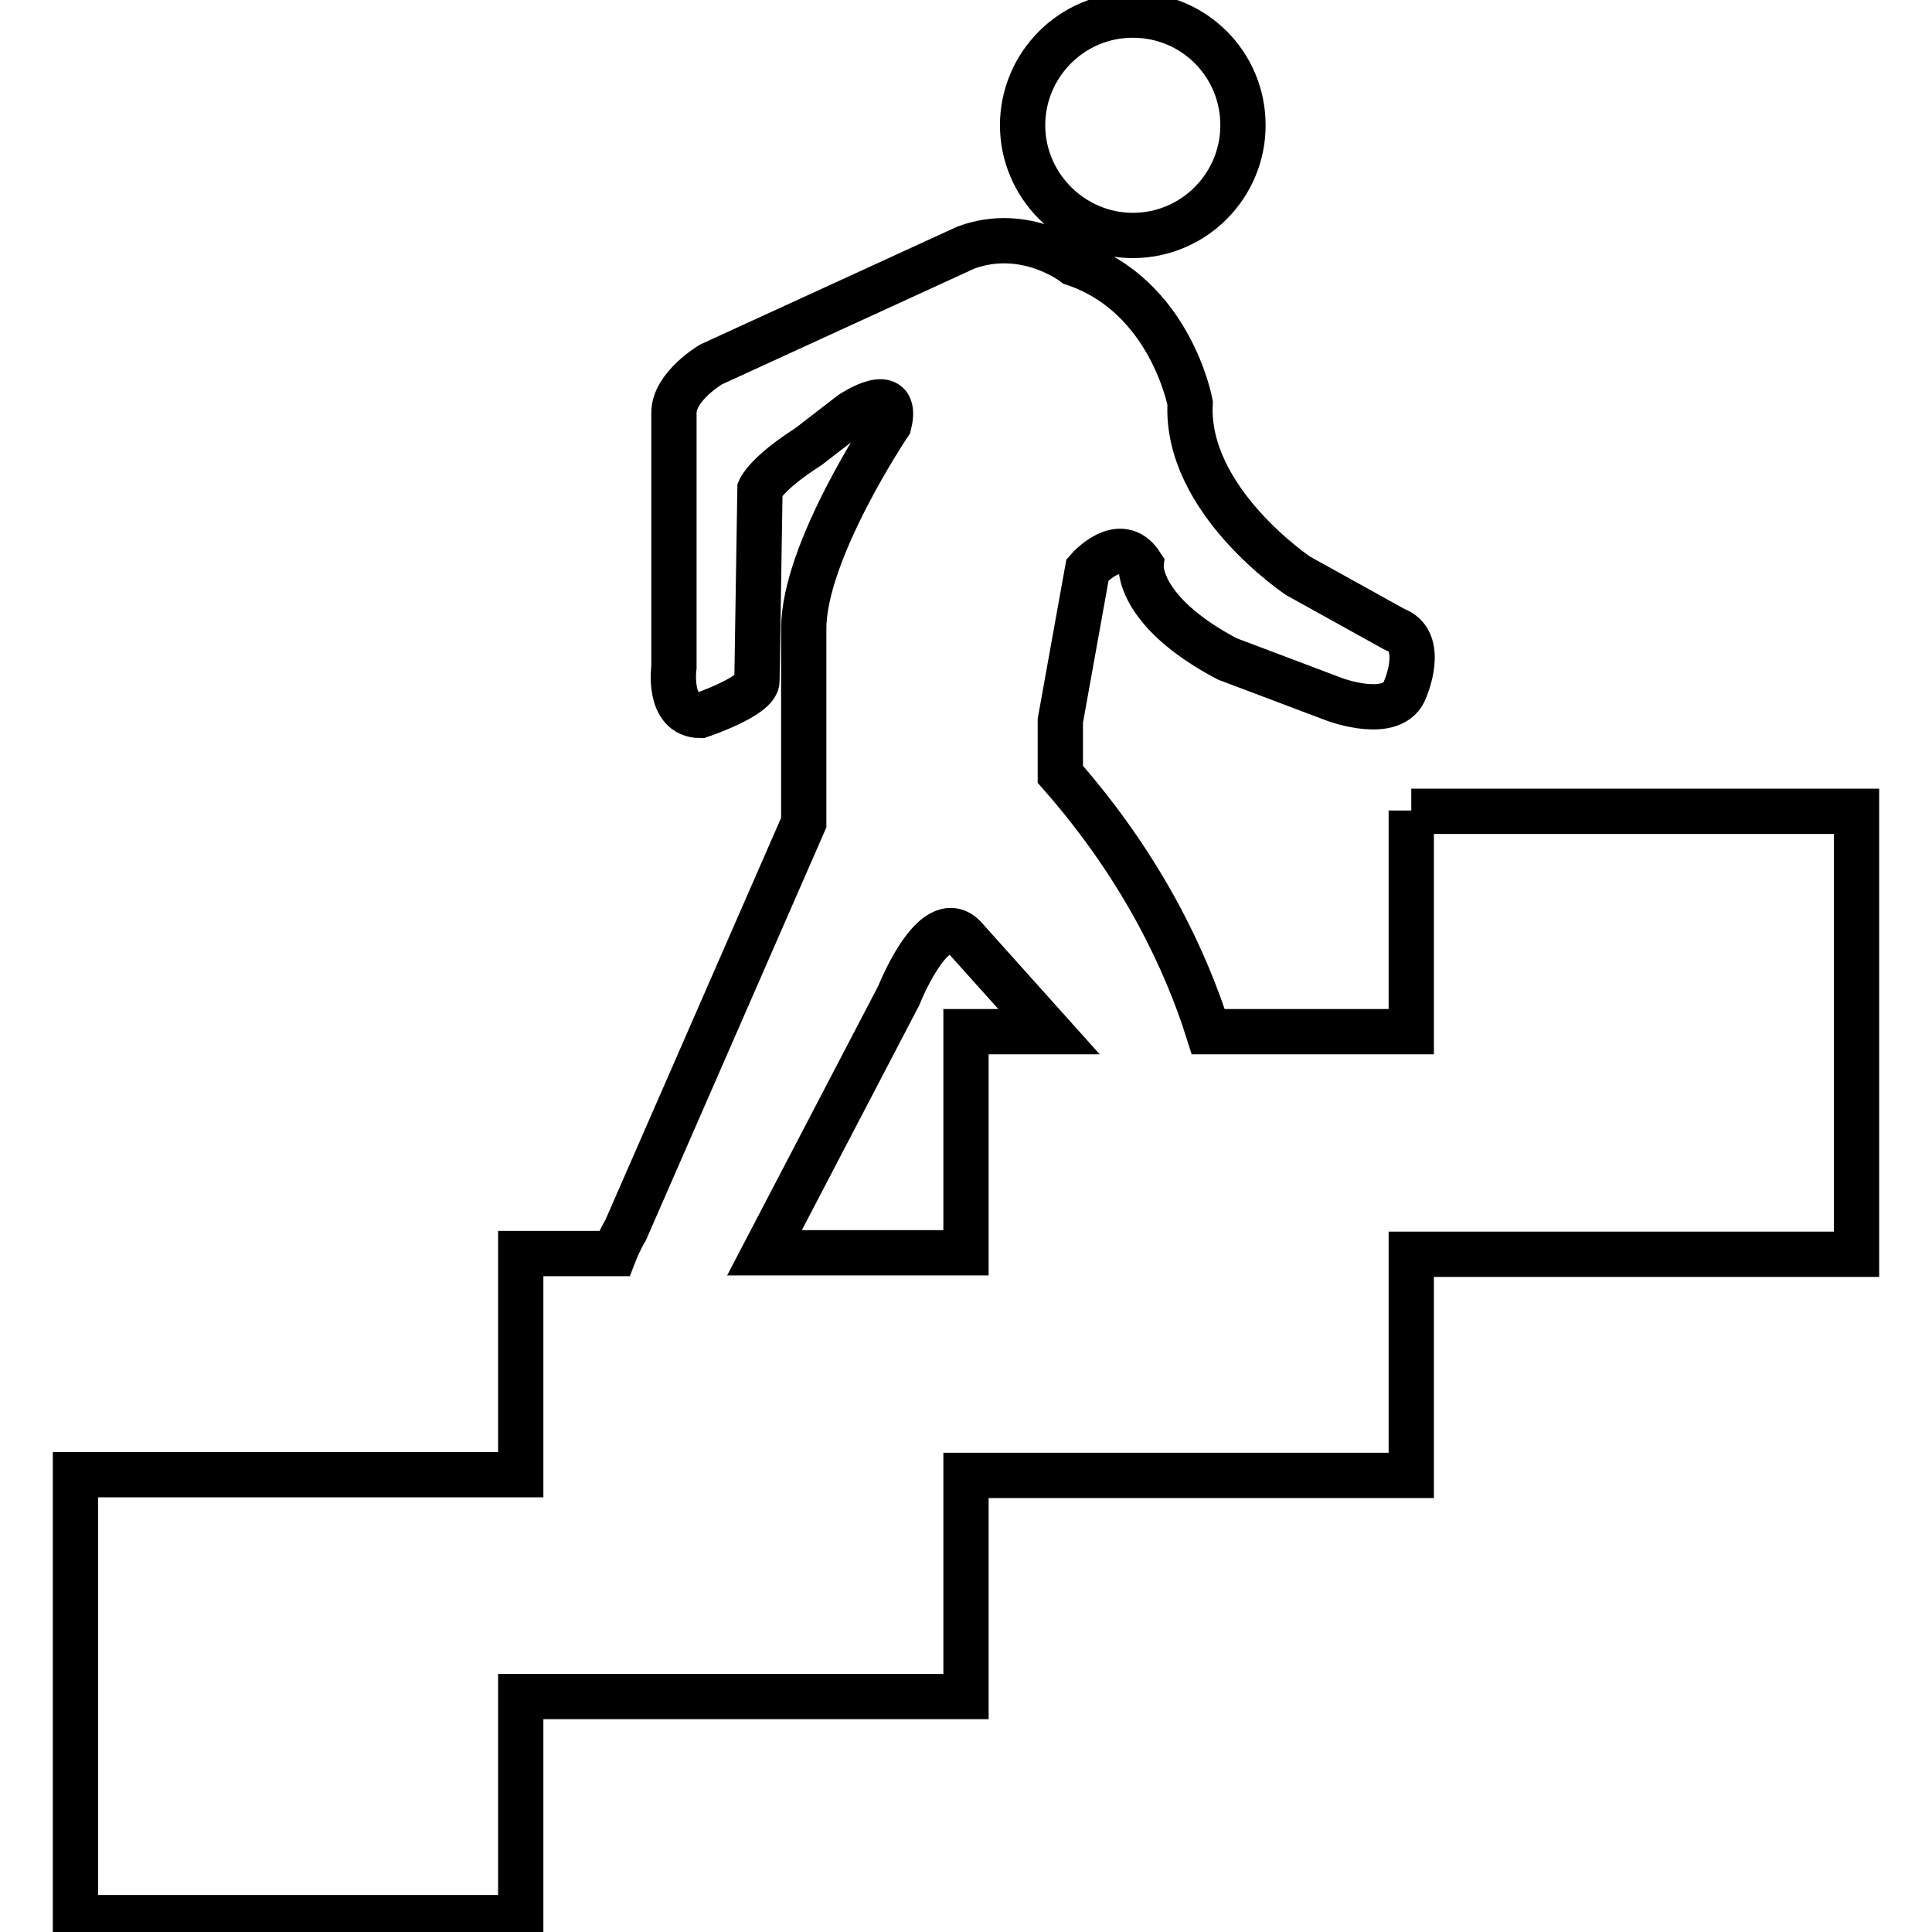
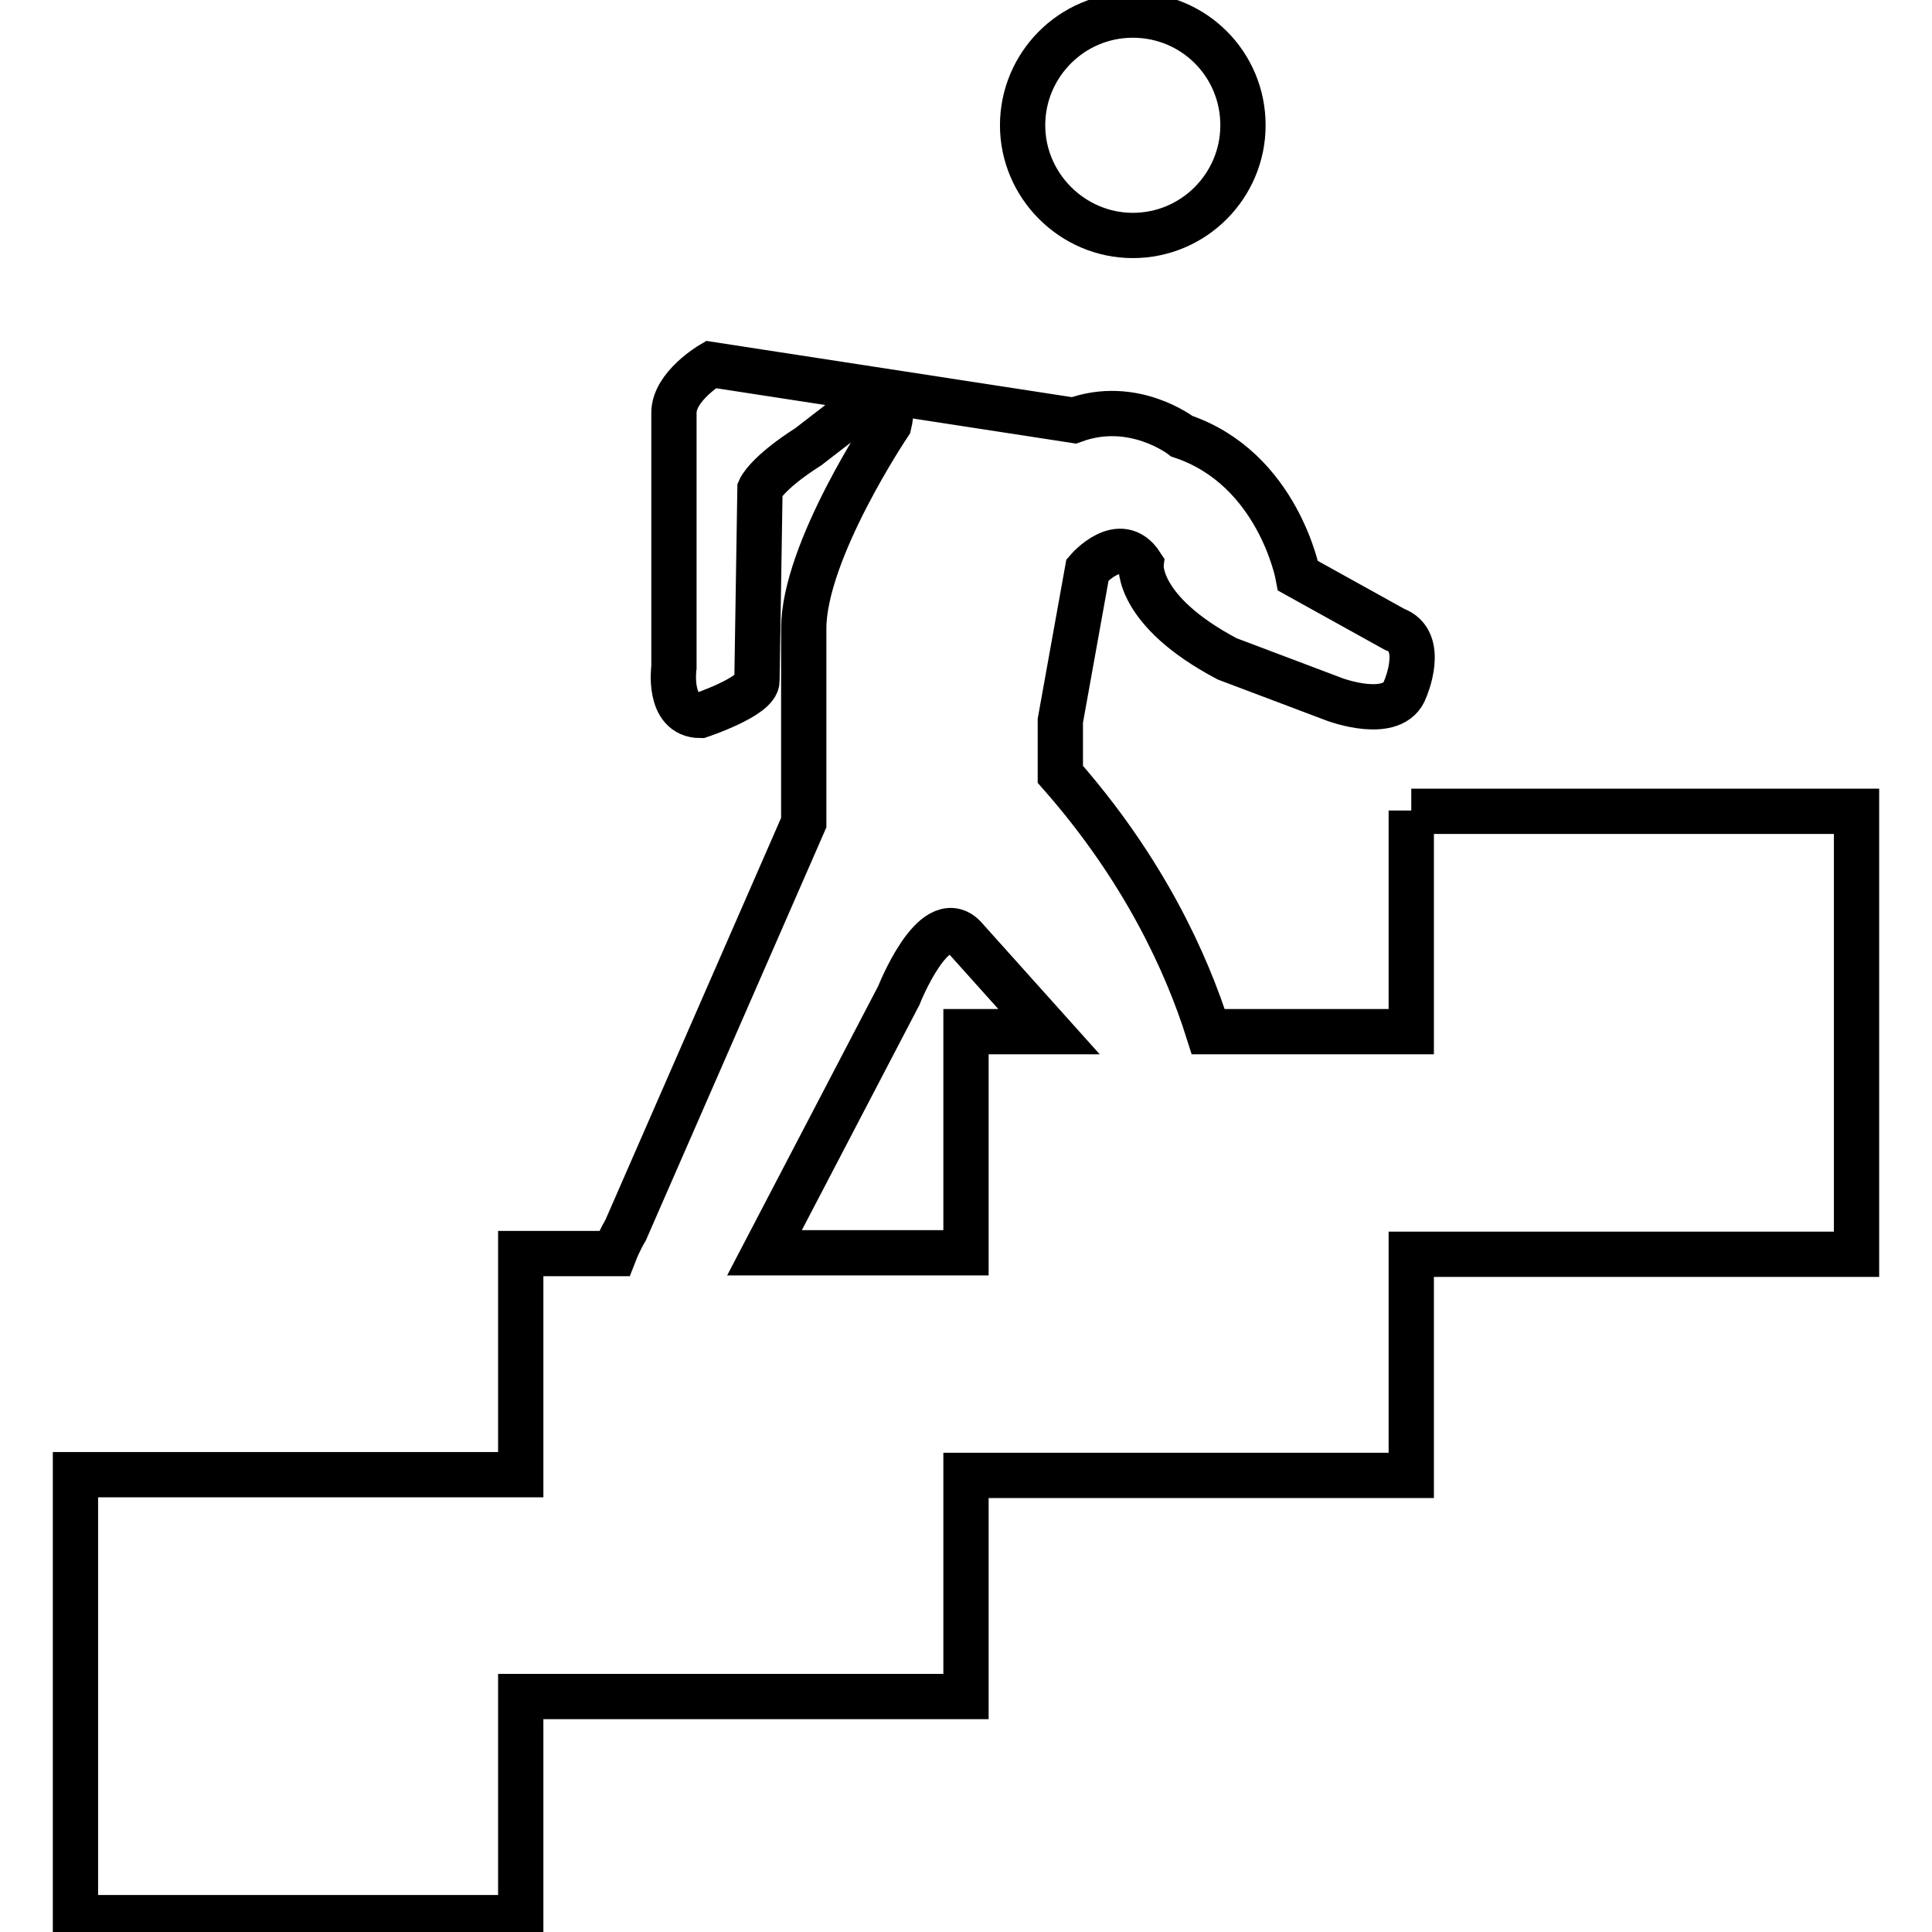
<svg xmlns="http://www.w3.org/2000/svg" version="1.1" x="0px" y="0px" viewBox="0 0 256 256" enable-background="new 0 0 256 256" xml:space="preserve">
  <g>
-     <path stroke-width="6" fill-opacity="0" stroke="#000000" d="M150.1,31.2c8.1,0,14.6-6.6,14.6-14.6c0-8.1-6.5-14.6-14.6-14.6c-8.1,0-14.6,6.6-14.6,14.6 C135.5,24.6,142.1,31.2,150.1,31.2z M187,107.4v29.3h-26.9c-2.9-9.2-8.6-21.6-19.6-34.1v-7.1l3.6-20c0,0,4.3-5,7.1-0.7 c0,0-0.7,6.1,11.4,12.5l14.3,5.4c0,0,7.8,2.9,9.3-1.4c0,0,2.8-6.4-1.4-7.9l-12.8-7.1c0,0-15-10-14.3-22.9c0,0-2.6-14.2-15.4-18.5 c0,0-6.4-5-14.3-2.1L94.2,48.3c0,0-4.9,2.9-4.9,6.4c0,3.6,0,33.7,0,33.7s-0.9,6.4,3.5,6.4c0,0,7.5-2.5,7.5-4.6l0.4-25.4 c0,0,0.9-2.1,6.4-5.6l5.7-4.4c0,0,6.4-4.3,5,1.4c0,0-11.3,16.8-11.3,27.1v25.7L82.9,163c0,0-0.8,1.3-1.5,3.1H69v29.3H10v58.7h59 v-29.3h59v-29.3h59v-29.3h59v-58.7H187z M128,136.7v29.3h-26.7l17.8-34.1c0,0,4.6-11.7,8.6-7.8l11.3,12.6H128z" />
+     <path stroke-width="6" fill-opacity="0" stroke="#000000" d="M150.1,31.2c8.1,0,14.6-6.6,14.6-14.6c0-8.1-6.5-14.6-14.6-14.6c-8.1,0-14.6,6.6-14.6,14.6 C135.5,24.6,142.1,31.2,150.1,31.2z M187,107.4v29.3h-26.9c-2.9-9.2-8.6-21.6-19.6-34.1v-7.1l3.6-20c0,0,4.3-5,7.1-0.7 c0,0-0.7,6.1,11.4,12.5l14.3,5.4c0,0,7.8,2.9,9.3-1.4c0,0,2.8-6.4-1.4-7.9l-12.8-7.1c0,0-2.6-14.2-15.4-18.5 c0,0-6.4-5-14.3-2.1L94.2,48.3c0,0-4.9,2.9-4.9,6.4c0,3.6,0,33.7,0,33.7s-0.9,6.4,3.5,6.4c0,0,7.5-2.5,7.5-4.6l0.4-25.4 c0,0,0.9-2.1,6.4-5.6l5.7-4.4c0,0,6.4-4.3,5,1.4c0,0-11.3,16.8-11.3,27.1v25.7L82.9,163c0,0-0.8,1.3-1.5,3.1H69v29.3H10v58.7h59 v-29.3h59v-29.3h59v-29.3h59v-58.7H187z M128,136.7v29.3h-26.7l17.8-34.1c0,0,4.6-11.7,8.6-7.8l11.3,12.6H128z" />
  </g>
</svg>